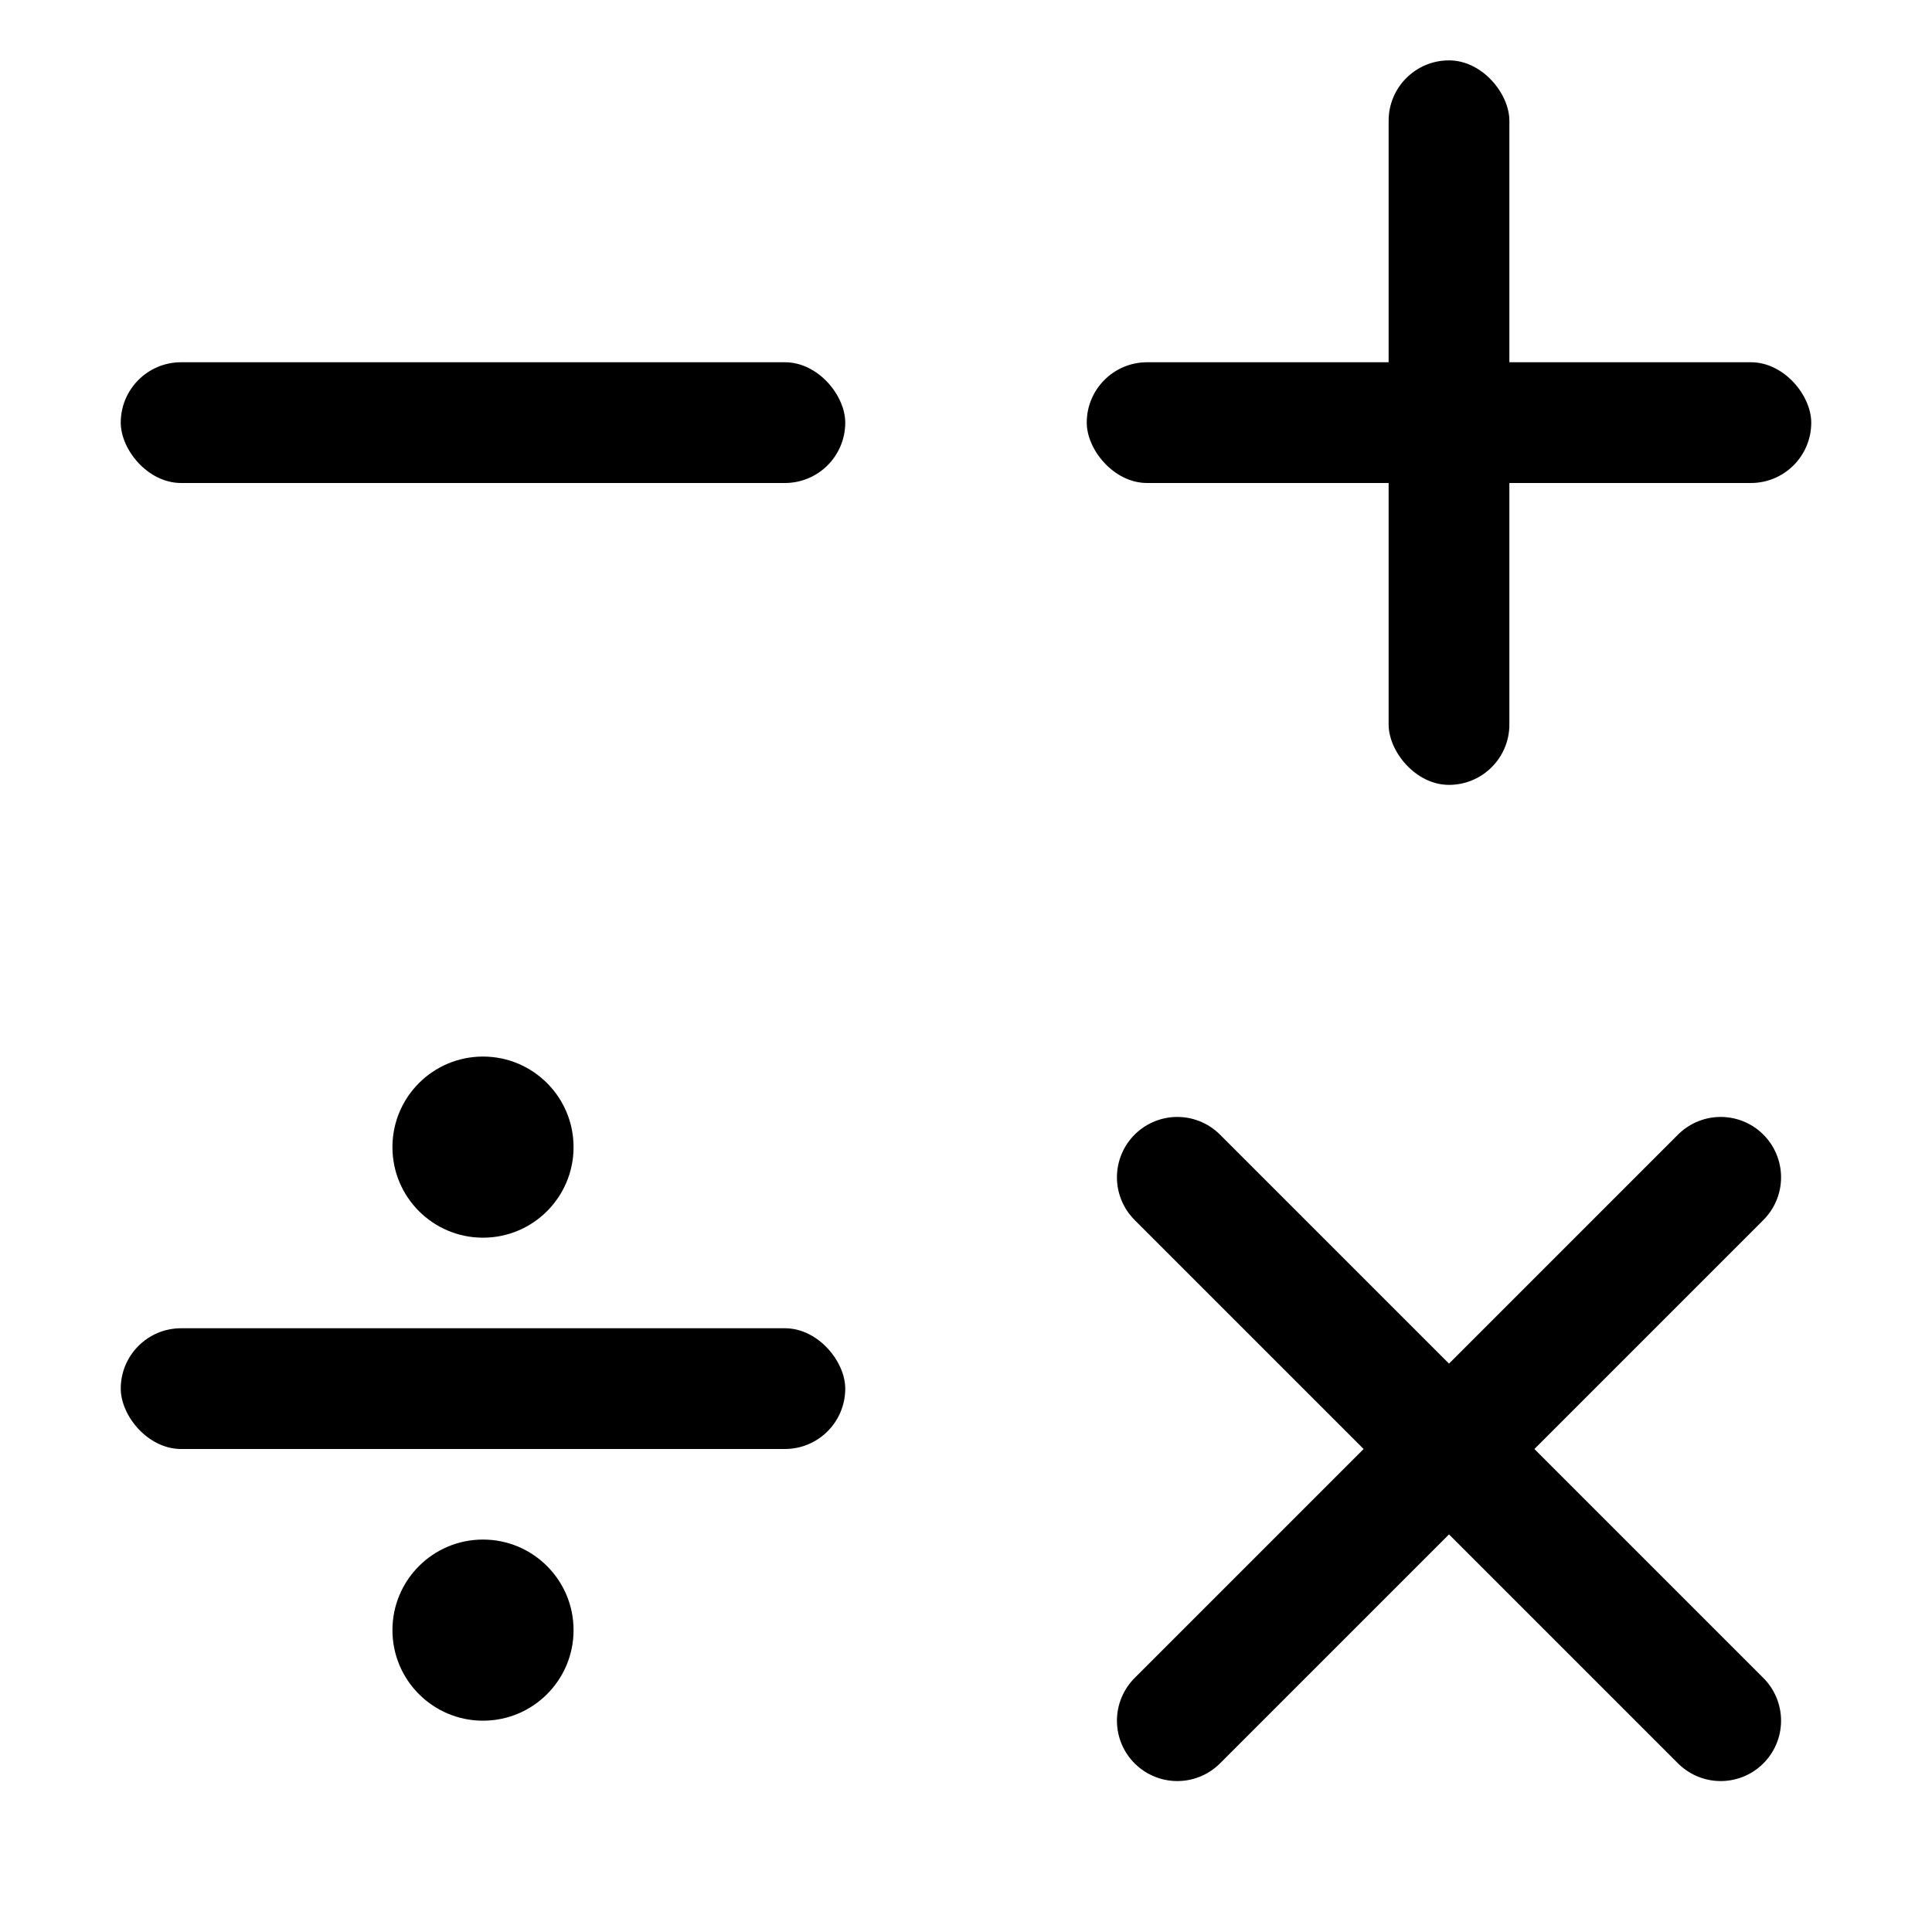
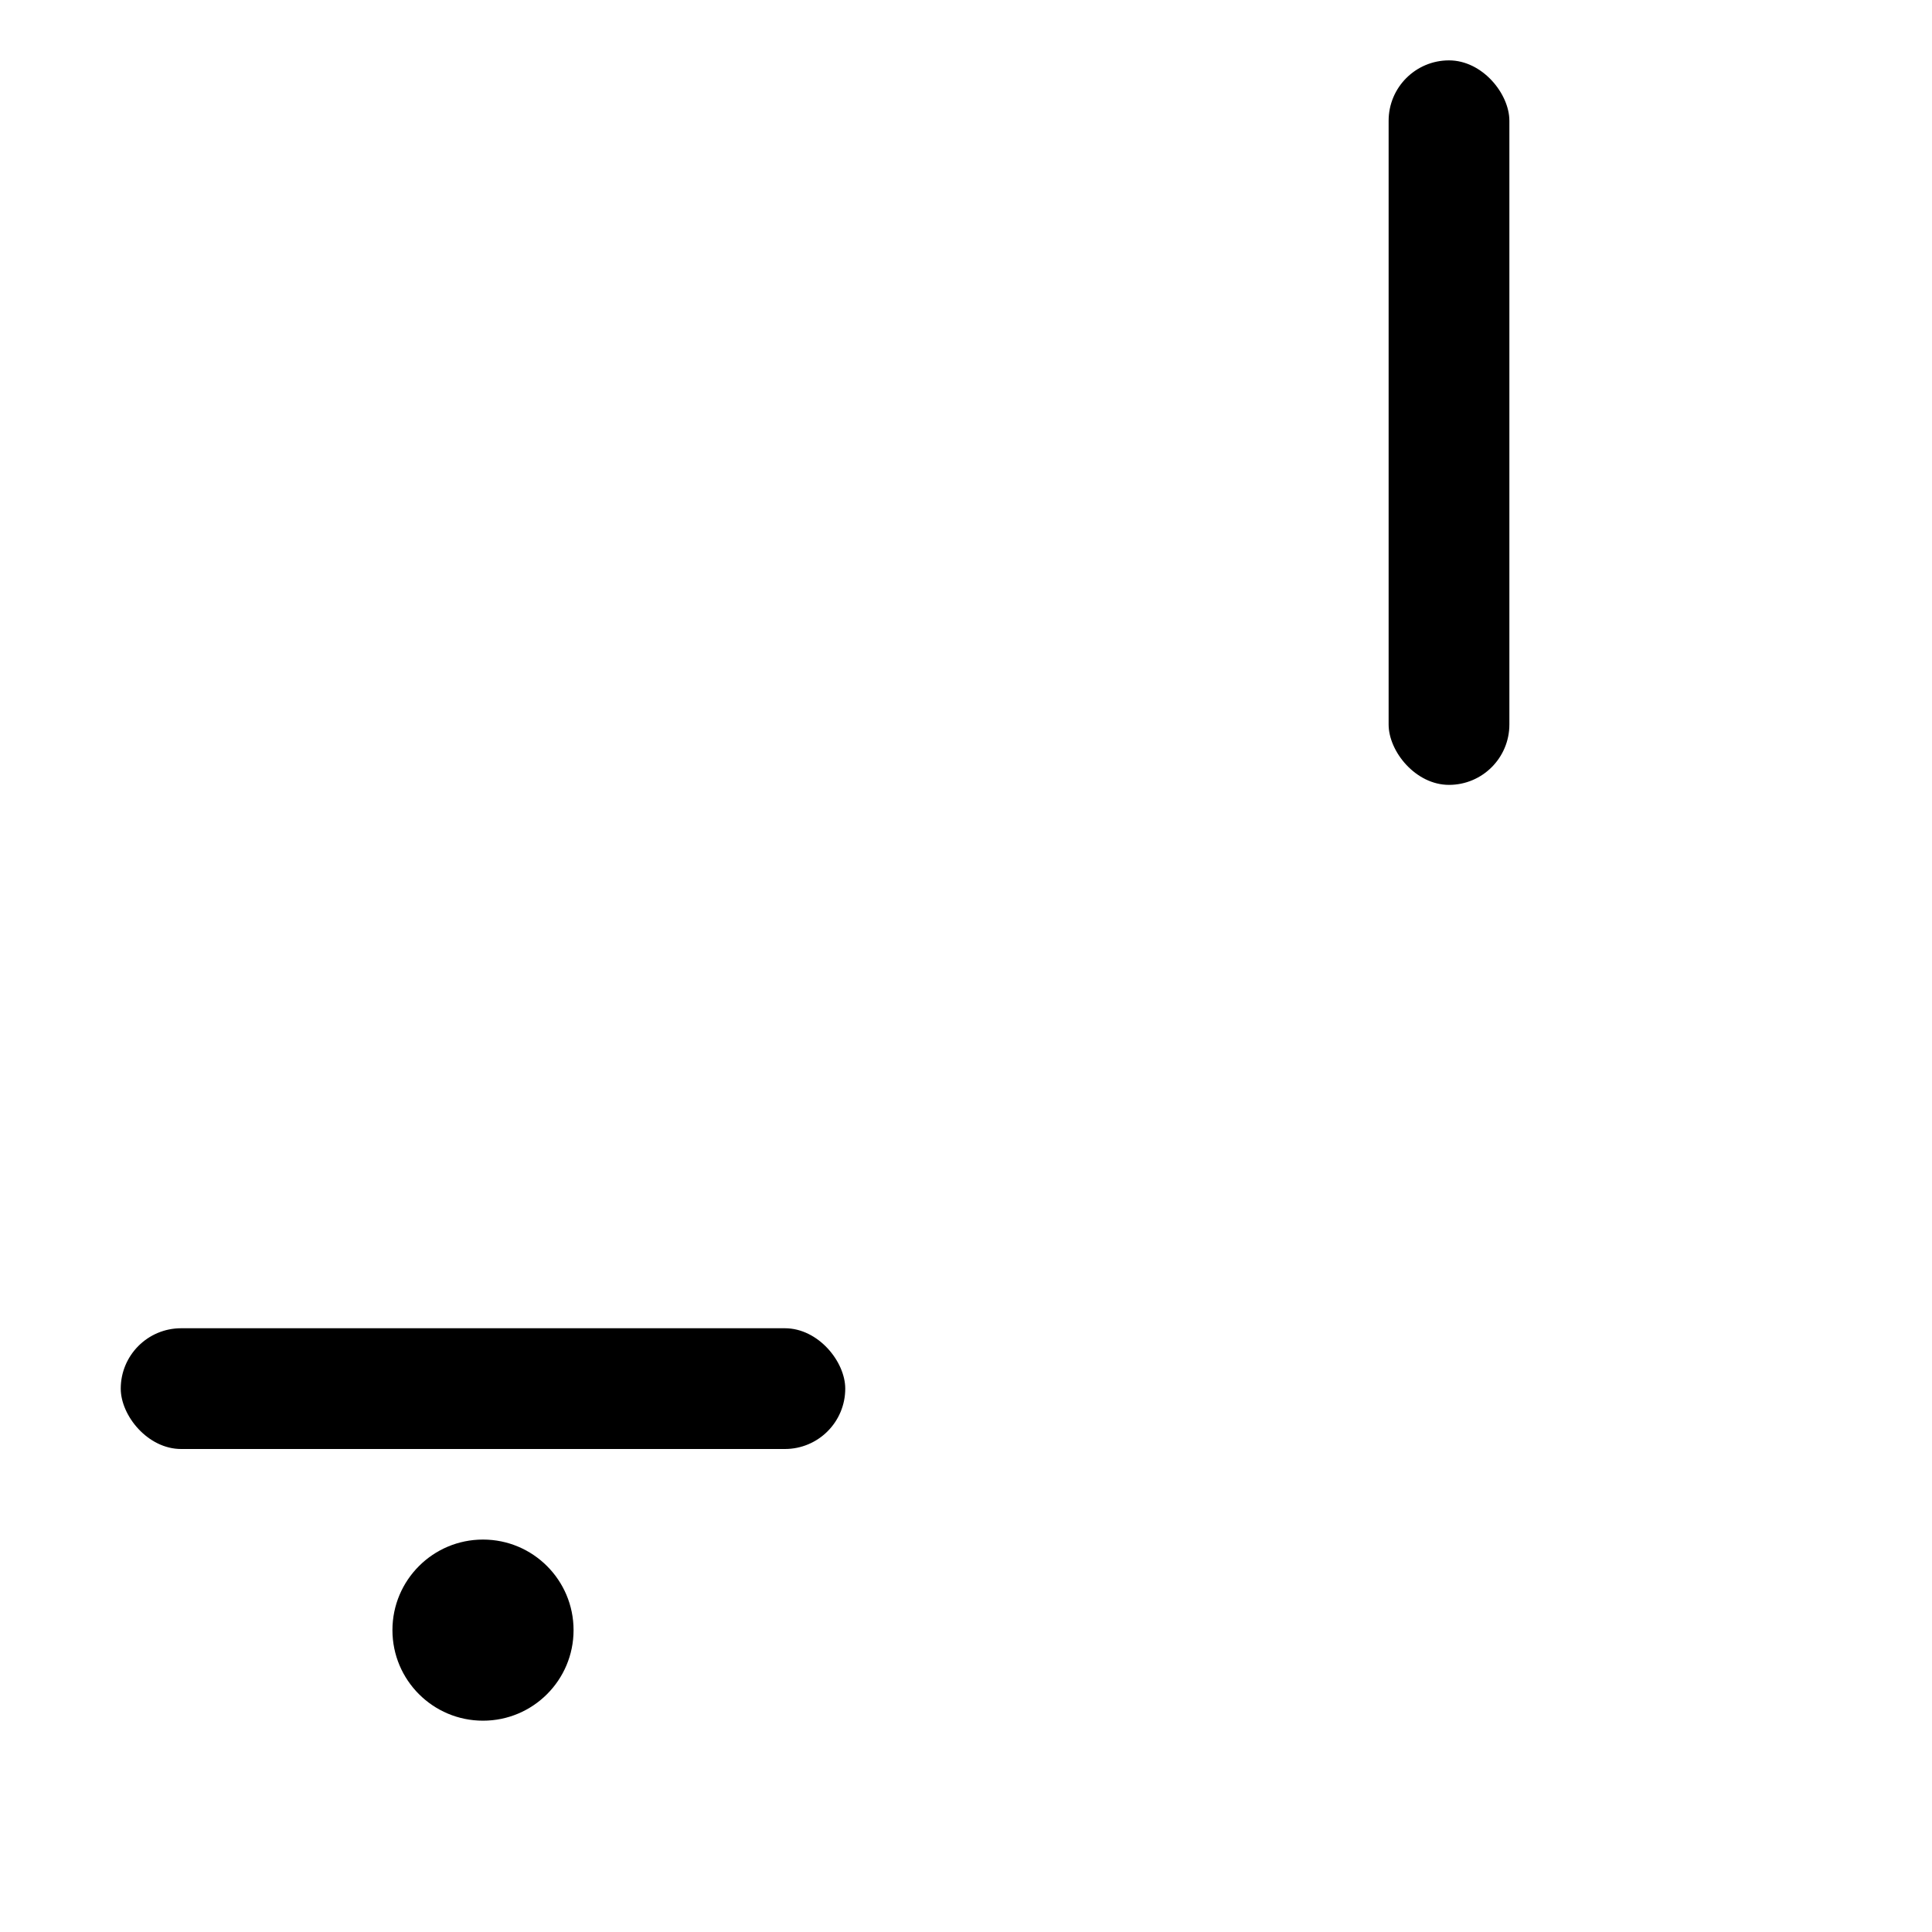
<svg xmlns="http://www.w3.org/2000/svg" width="32" height="32" viewBox="0 0 32 32" fill="none" id="logo">
-   <rect x="2" y="6" width="12" height="2" rx="1" fill="currentColor" />
-   <rect x="18" y="6" width="12" height="2" rx="1" fill="currentColor" />
  <rect x="23" y="1" width="2" height="12" rx="1" fill="currentColor" />
-   <circle cx="8" cy="19" r="1.5" fill="currentColor" />
  <rect x="2" y="22" width="12" height="2" rx="1" fill="currentColor" />
  <circle cx="8" cy="27" r="1.5" fill="currentColor" />
-   <path d="M19.5 19.5L28.5 28.5" stroke="currentColor" stroke-width="2" stroke-linecap="round" />
-   <path d="M28.5 19.5L19.5 28.5" stroke="currentColor" stroke-width="2" stroke-linecap="round" />
</svg>